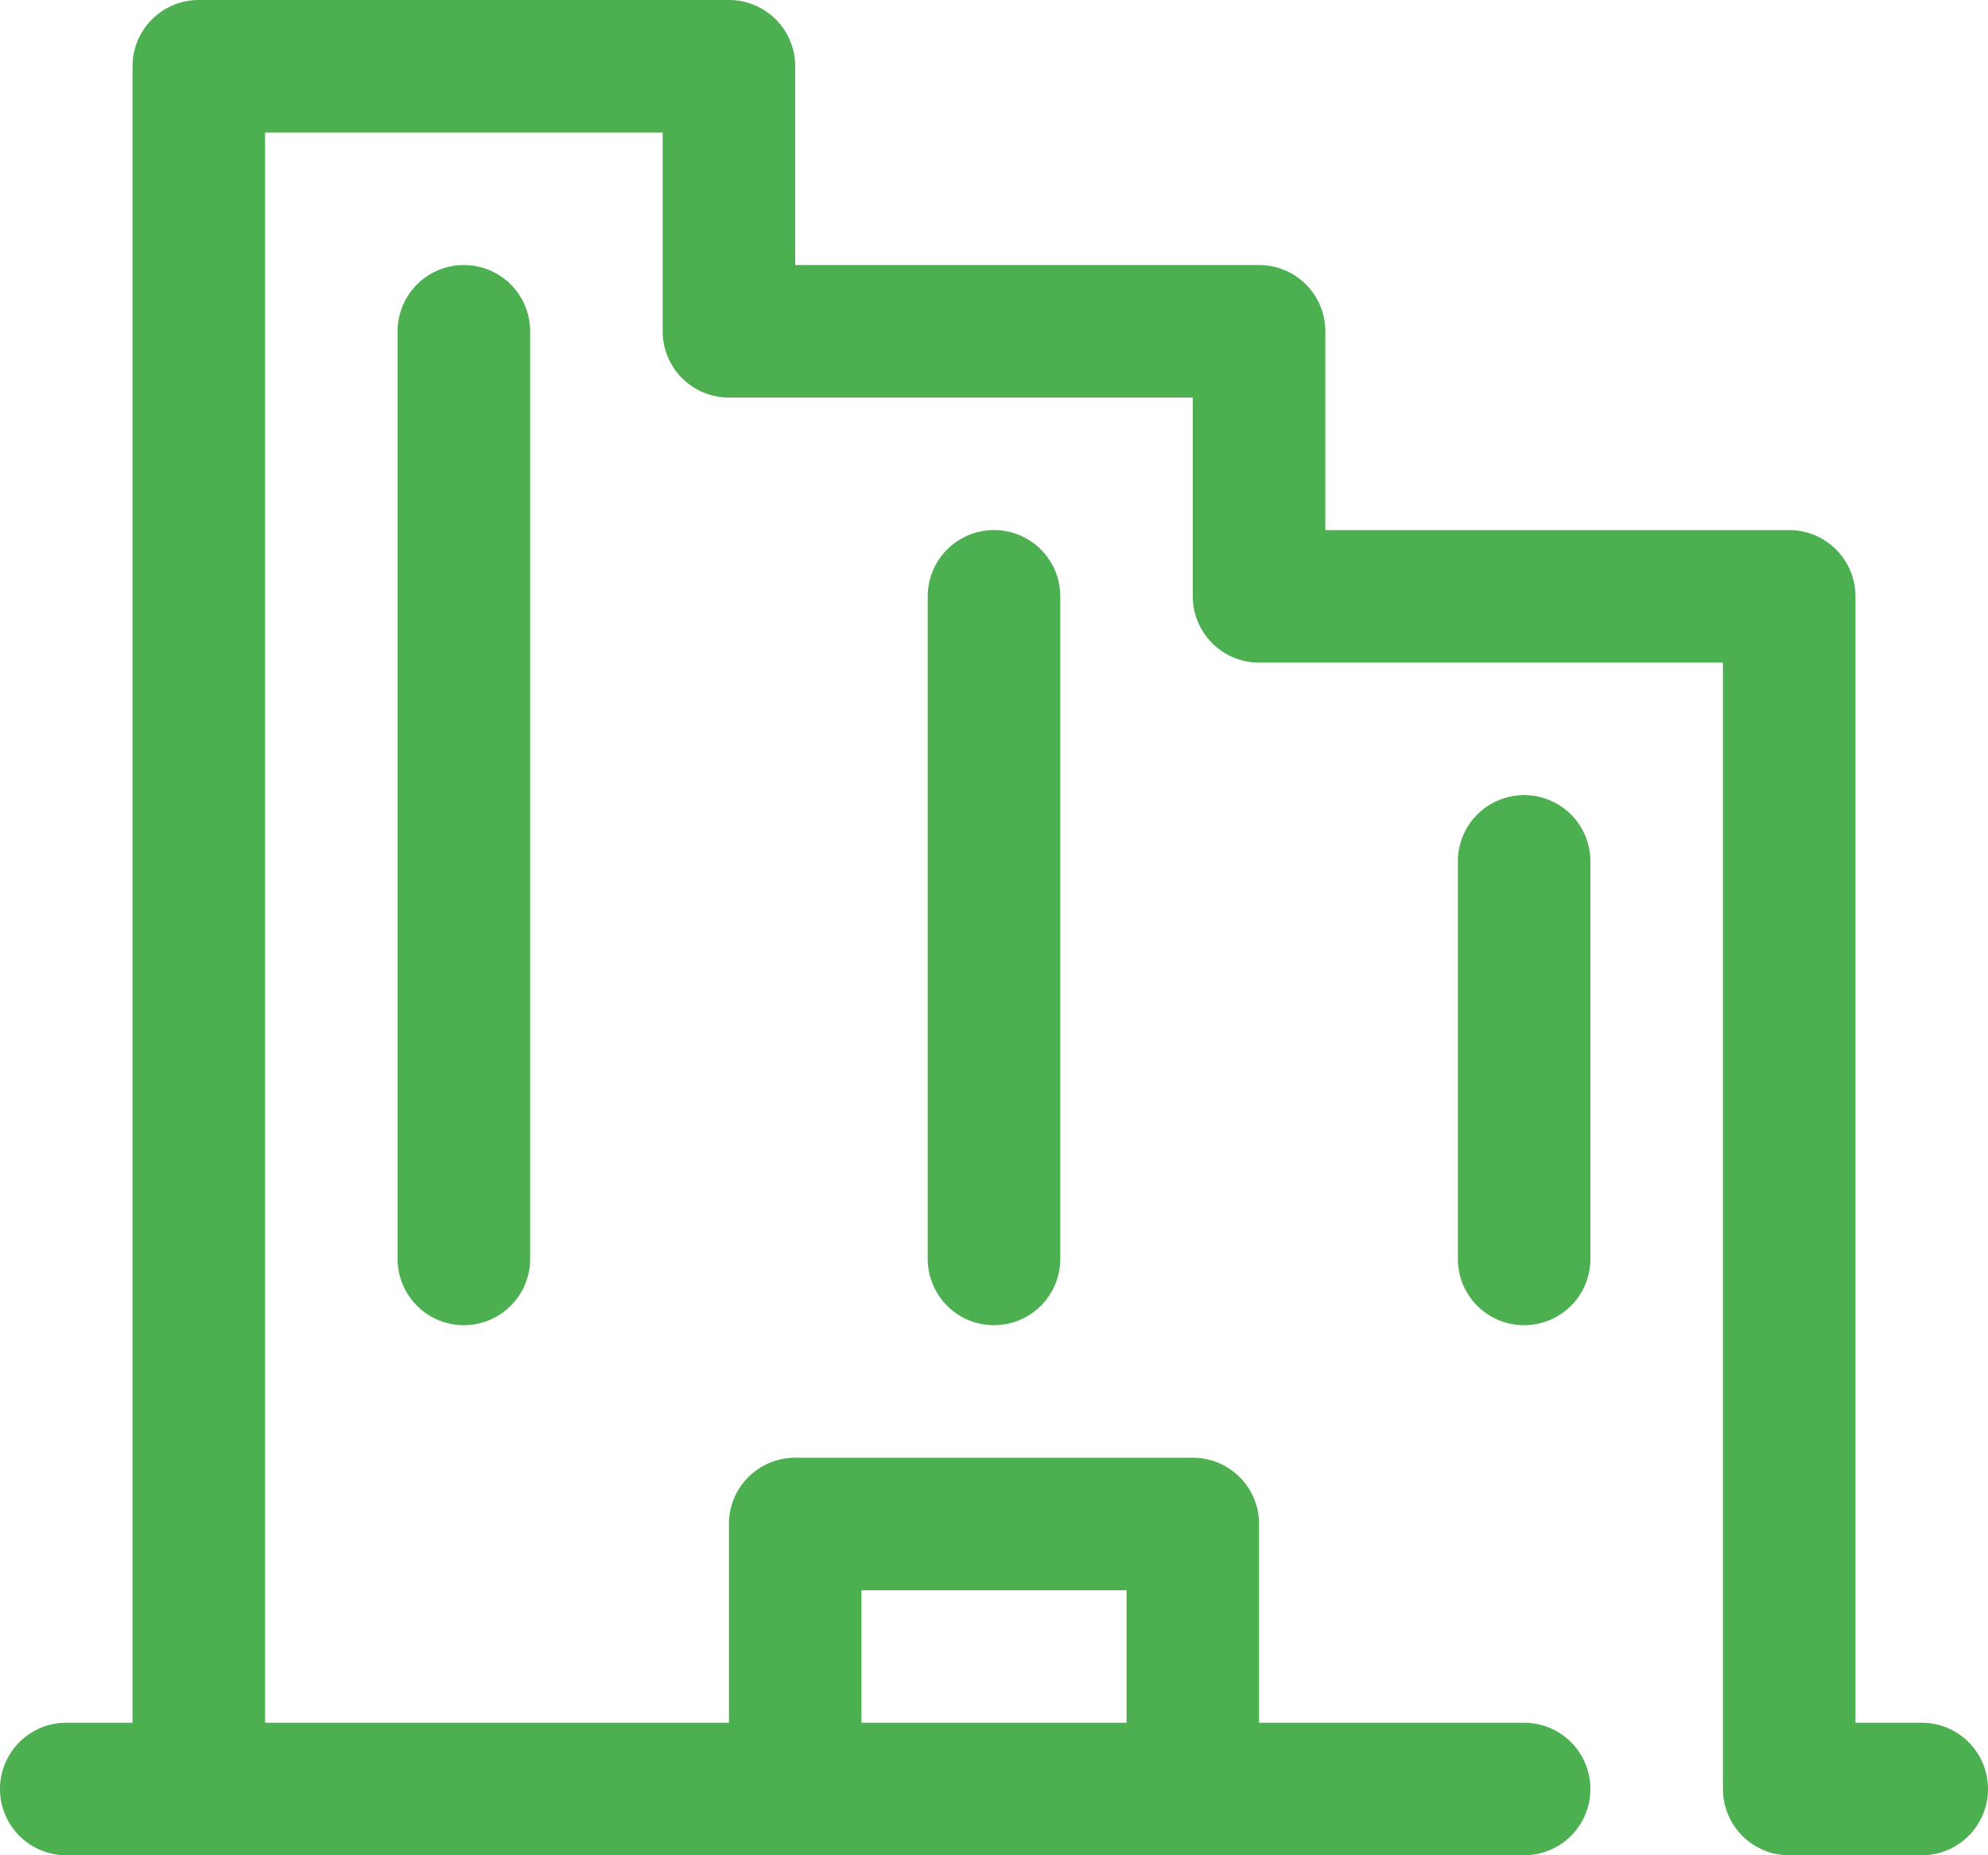
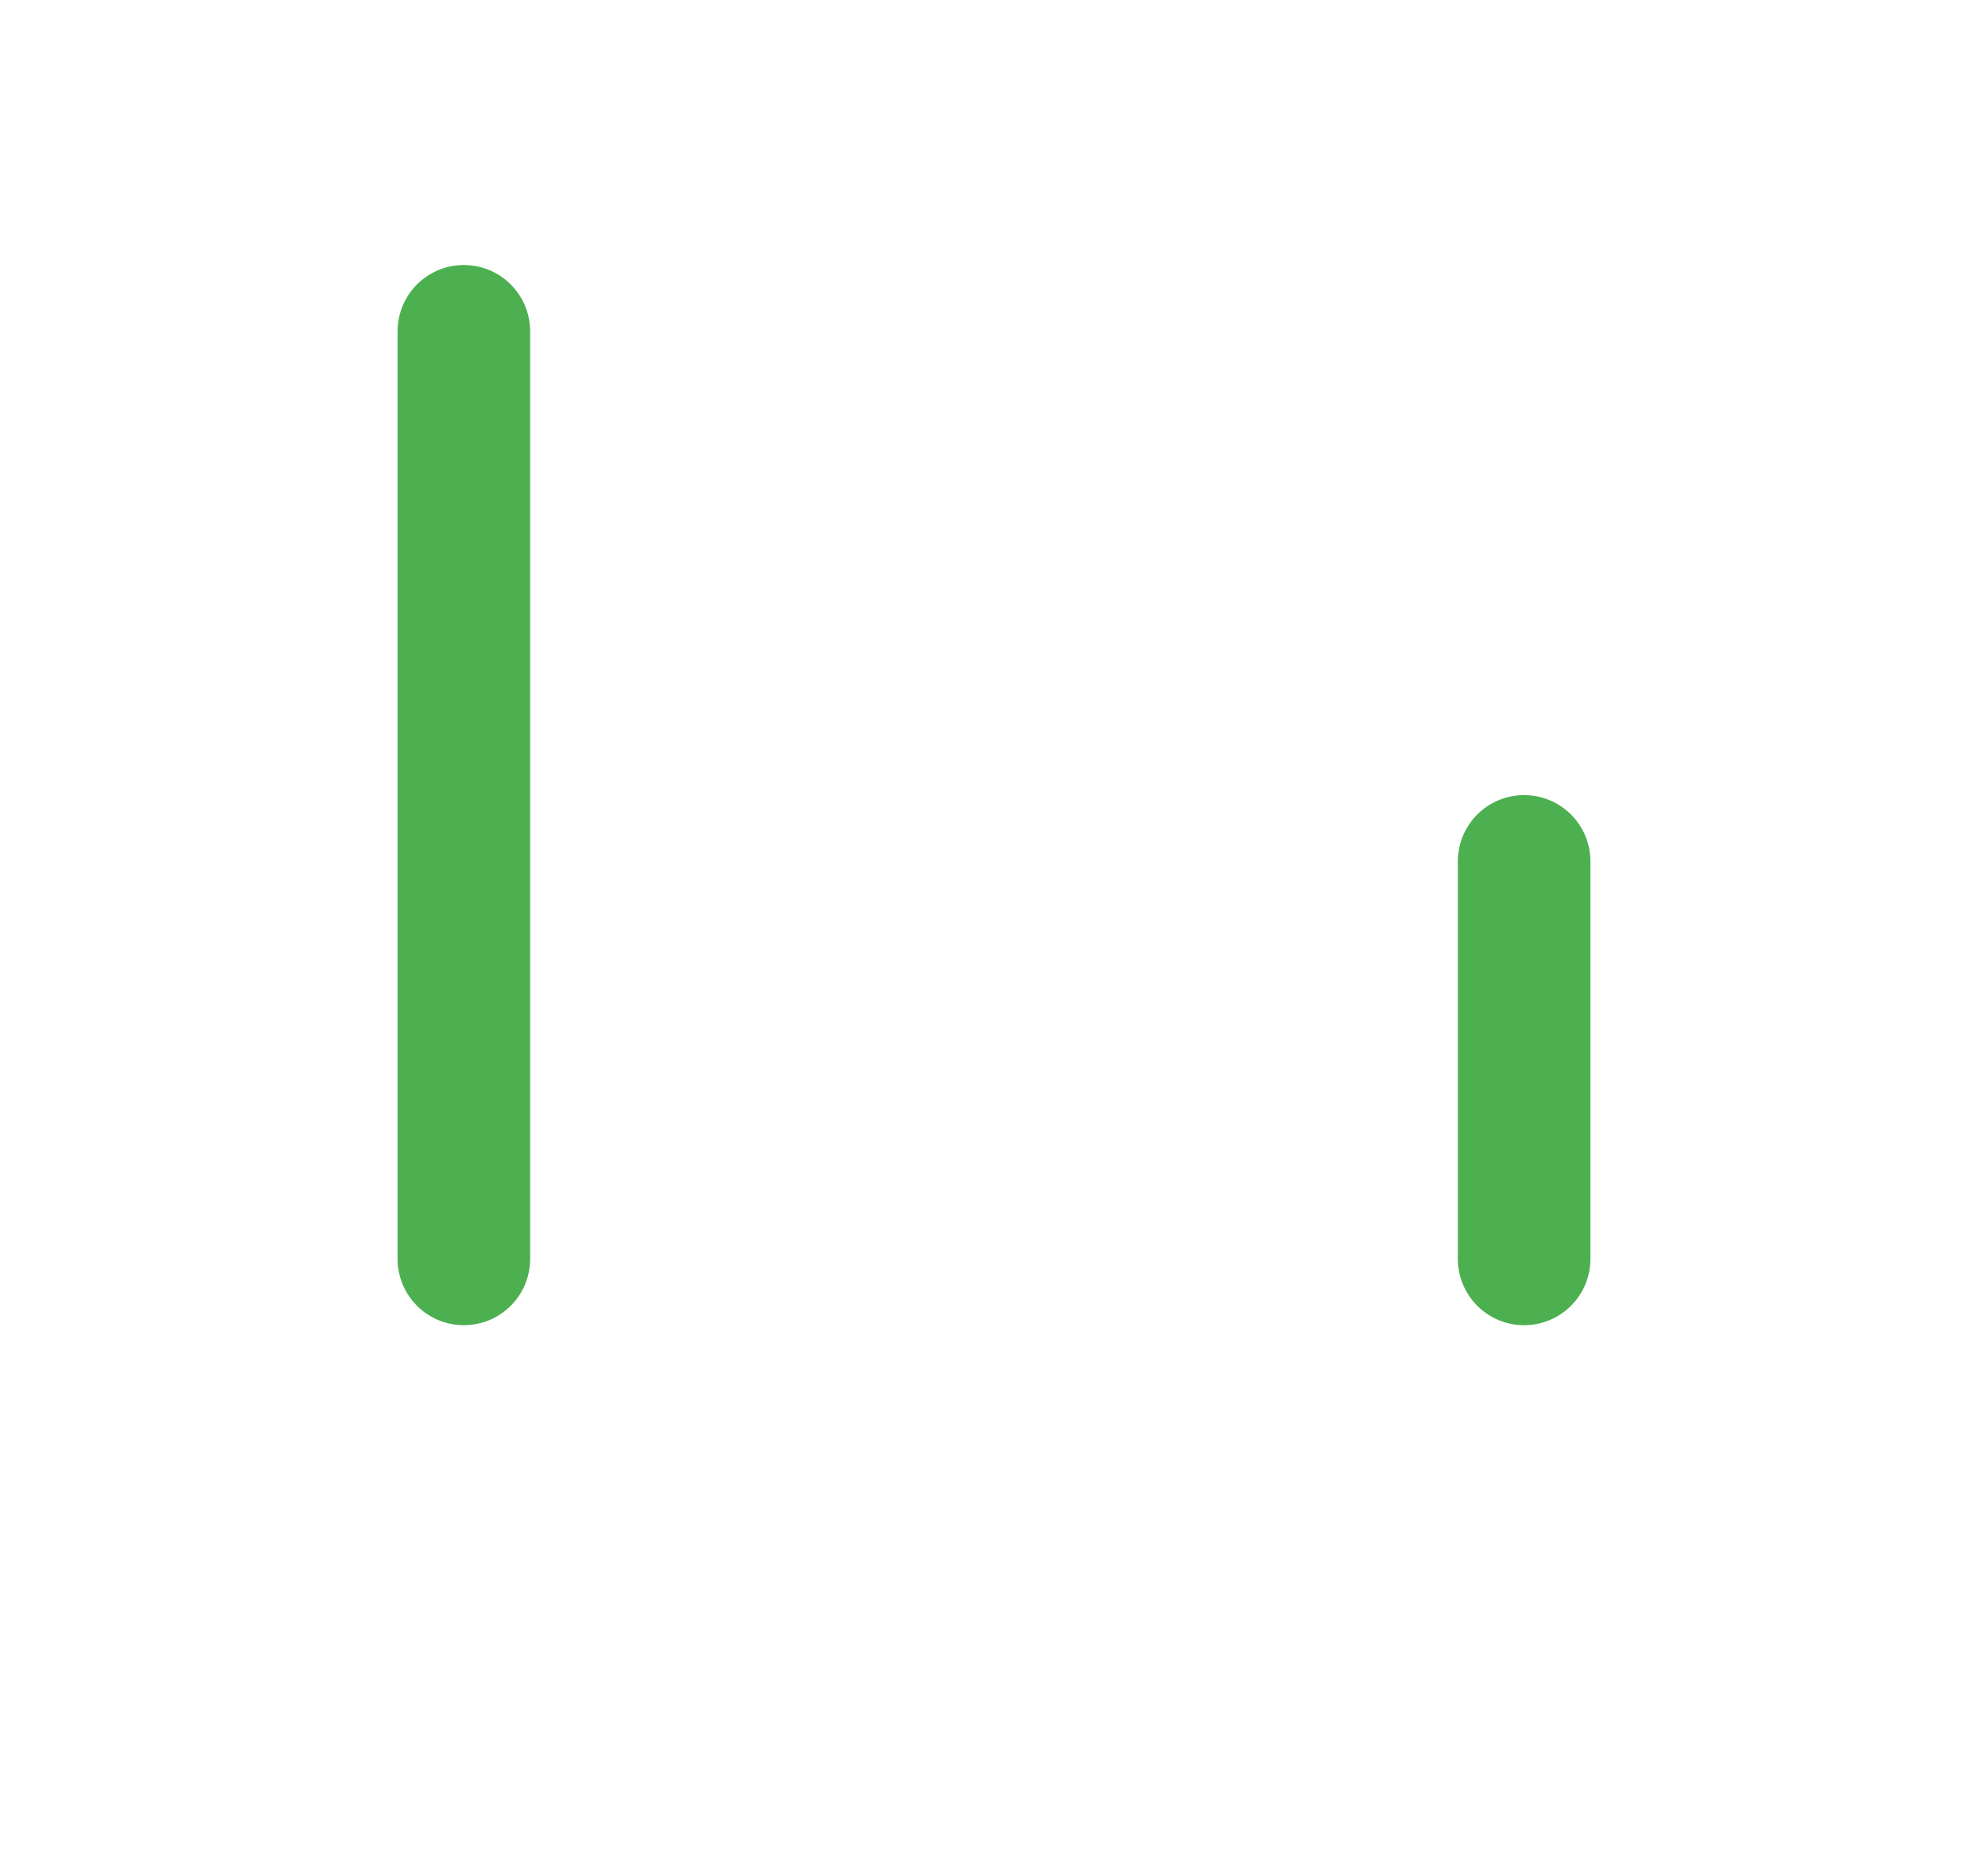
<svg xmlns="http://www.w3.org/2000/svg" width="45" height="42" viewBox="0 0 45 42">
  <g id="Layer_24" data-name="Layer 24" transform="translate(-1 -2)">
    <path id="Path_1291" data-name="Path 1291" d="M7,7.5v21a1.5,1.5,0,0,0,3,0V7.5a1.5,1.5,0,0,0-3,0Z" transform="translate(3 2)" fill="#4caf50" />
-     <path id="Path_1292" data-name="Path 1292" d="M15,11.5v15a1.5,1.5,0,1,0,3,0v-15a1.5,1.5,0,0,0-3,0Z" transform="translate(7 4)" fill="#4caf50" />
    <path id="Path_1293" data-name="Path 1293" d="M24.5,14A1.5,1.5,0,0,0,23,15.5v9a1.5,1.5,0,0,0,3,0v-9A1.5,1.5,0,0,0,24.5,14Z" transform="translate(11 6)" fill="#4caf50" />
-     <path id="Path_1294" data-name="Path 1294" d="M44.5,41H43V15.5A1.5,1.5,0,0,0,41.5,14H31V9.5A1.5,1.5,0,0,0,29.5,8H19V3.5A1.5,1.5,0,0,0,17.5,2H5.5A1.5,1.5,0,0,0,4,3.5V41H2.5a1.5,1.5,0,0,0,0,3h33a1.5,1.5,0,0,0,0-3h-6V36.5A1.5,1.5,0,0,0,28,35H19a1.5,1.5,0,0,0-1.5,1.5V41H7V5h9V9.5A1.5,1.5,0,0,0,17.5,11H28v4.5A1.5,1.5,0,0,0,29.5,17H40V42.5A1.5,1.5,0,0,0,41.5,44h3a1.5,1.5,0,0,0,0-3Zm-24-3h6v3h-6Z" fill="#4caf50" />
  </g>
</svg>